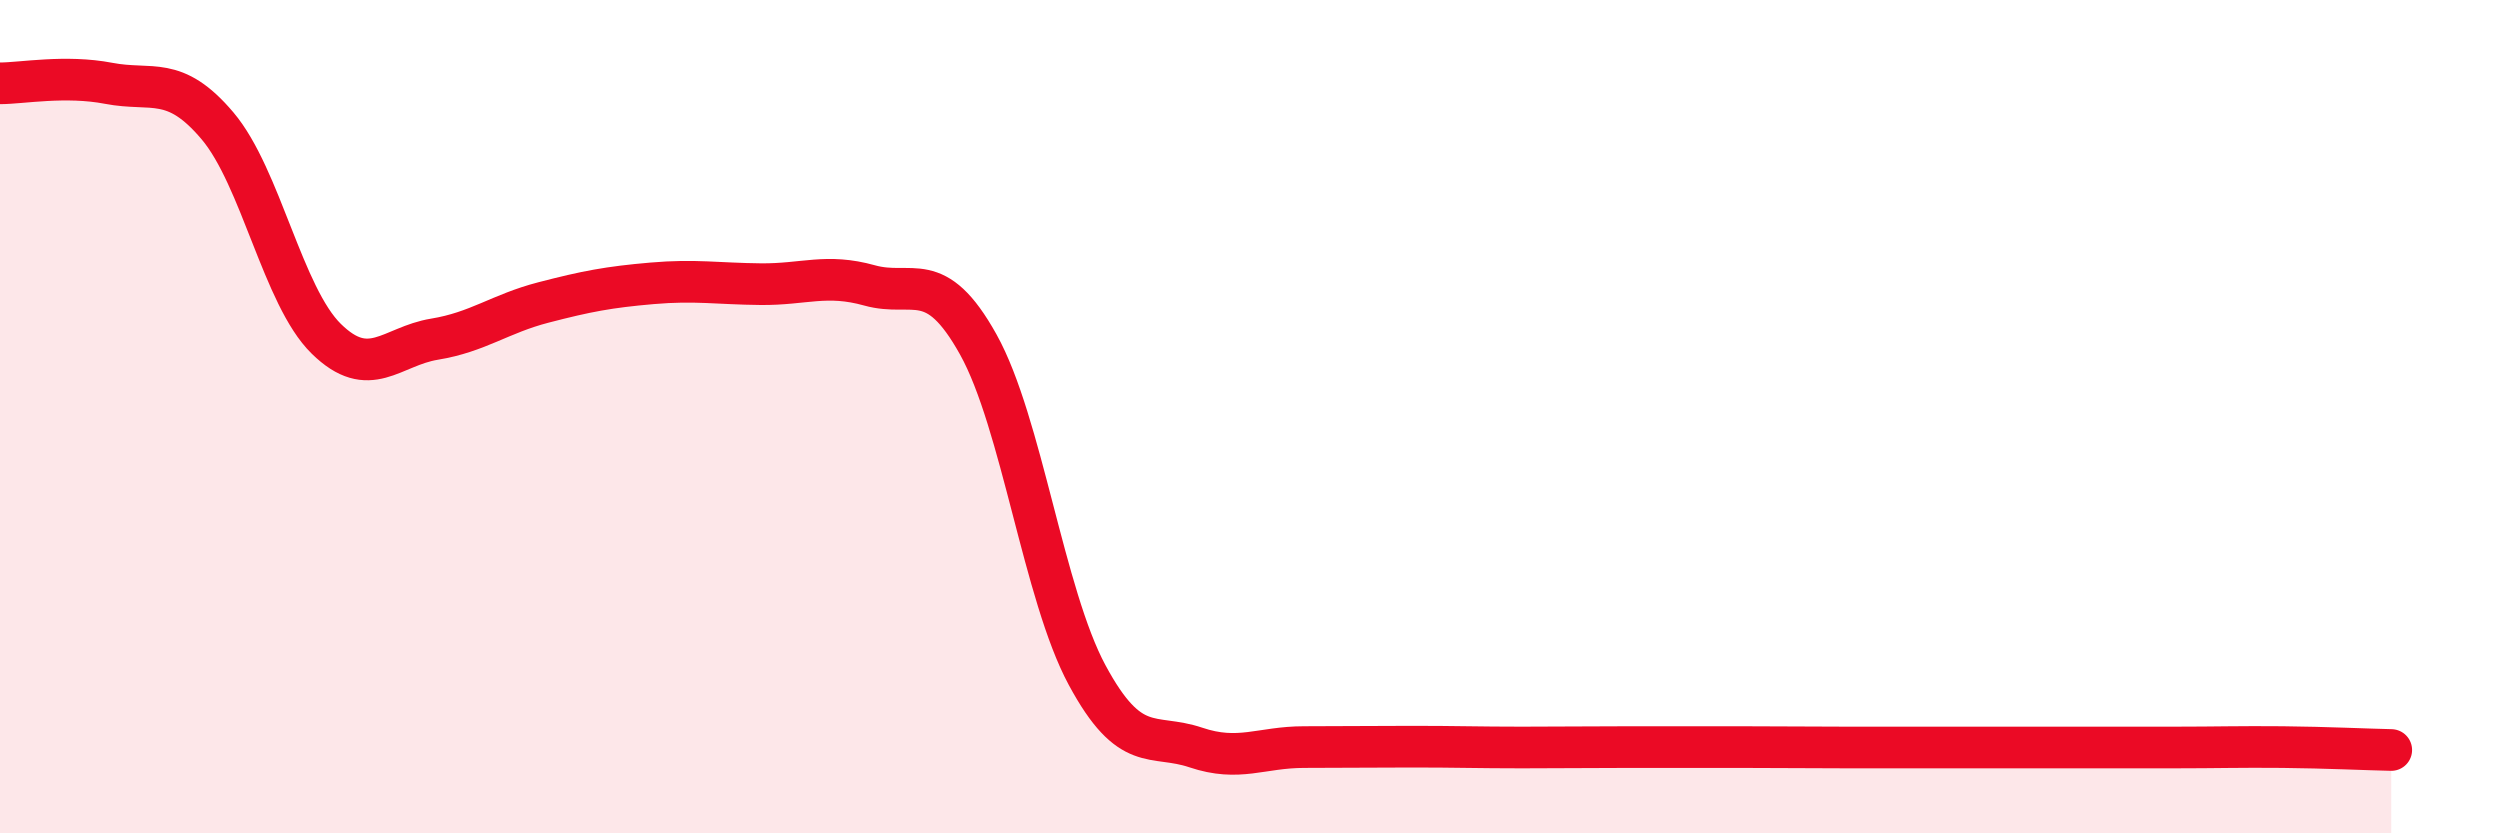
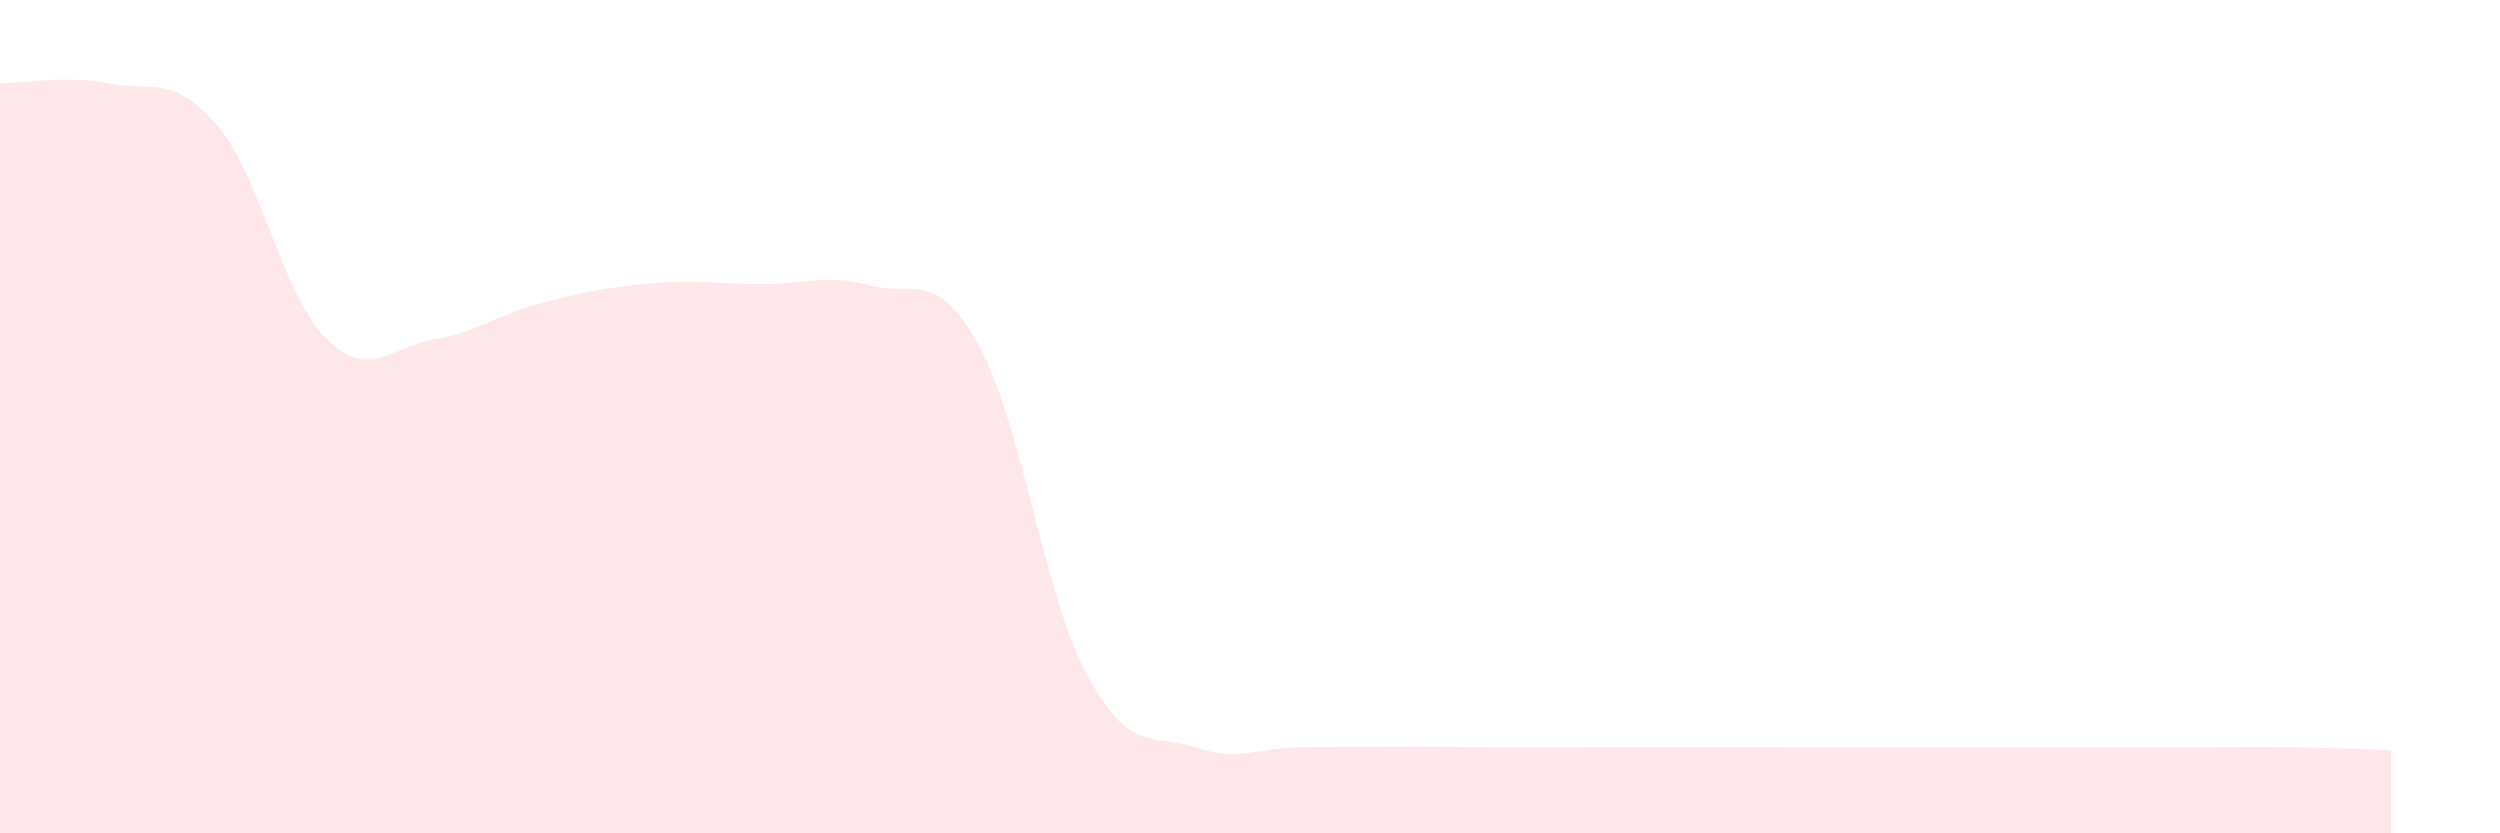
<svg xmlns="http://www.w3.org/2000/svg" width="60" height="20" viewBox="0 0 60 20">
  <path d="M 0,2 C 0.52,2 1.57,1.8 2.61,2 C 3.65,2.2 4.18,1.79 5.22,3.02 C 6.26,4.25 6.79,7.11 7.83,8.13 C 8.87,9.15 9.39,8.31 10.43,8.14 C 11.47,7.97 12,7.53 13.04,7.26 C 14.08,6.99 14.61,6.89 15.65,6.8 C 16.69,6.71 17.22,6.81 18.26,6.82 C 19.3,6.83 19.83,6.56 20.87,6.85 C 21.91,7.14 22.44,6.4 23.48,8.27 C 24.52,10.14 25.05,14.27 26.09,16.2 C 27.13,18.13 27.66,17.59 28.7,17.94 C 29.74,18.29 30.26,17.93 31.3,17.93 C 32.34,17.93 32.87,17.92 33.91,17.92 C 34.95,17.92 35.48,17.94 36.52,17.94 C 37.56,17.94 38.09,17.93 39.13,17.93 C 40.17,17.93 40.7,17.93 41.74,17.93 C 42.78,17.93 43.31,17.94 44.35,17.94 C 45.39,17.94 45.92,17.94 46.96,17.94 C 48,17.94 48.53,17.94 49.57,17.94 C 50.61,17.94 51.13,17.94 52.17,17.94 C 53.21,17.94 53.74,17.92 54.78,17.93 C 55.82,17.94 56.87,17.99 57.39,18L57.39 20L0 20Z" fill="#EB0A25" opacity="0.1" stroke-linecap="round" stroke-linejoin="round" />
-   <path d="M 0,2 C 0.52,2 1.57,1.8 2.61,2 C 3.65,2.2 4.18,1.79 5.22,3.02 C 6.26,4.25 6.79,7.11 7.83,8.13 C 8.87,9.15 9.39,8.31 10.43,8.14 C 11.47,7.97 12,7.53 13.04,7.26 C 14.08,6.99 14.61,6.89 15.65,6.8 C 16.69,6.71 17.22,6.81 18.26,6.82 C 19.3,6.83 19.83,6.56 20.87,6.85 C 21.91,7.14 22.44,6.4 23.48,8.27 C 24.52,10.14 25.05,14.27 26.09,16.2 C 27.13,18.13 27.66,17.59 28.7,17.94 C 29.74,18.29 30.26,17.93 31.3,17.93 C 32.34,17.93 32.87,17.92 33.91,17.92 C 34.95,17.92 35.48,17.94 36.52,17.94 C 37.56,17.94 38.09,17.93 39.13,17.93 C 40.17,17.93 40.7,17.93 41.74,17.93 C 42.78,17.93 43.31,17.94 44.35,17.94 C 45.39,17.94 45.92,17.94 46.96,17.94 C 48,17.94 48.53,17.94 49.57,17.94 C 50.61,17.94 51.13,17.94 52.17,17.94 C 53.21,17.94 53.74,17.92 54.78,17.93 C 55.82,17.94 56.87,17.99 57.39,18" stroke="#EB0A25" stroke-width="1" fill="none" stroke-linecap="round" stroke-linejoin="round" />
</svg>